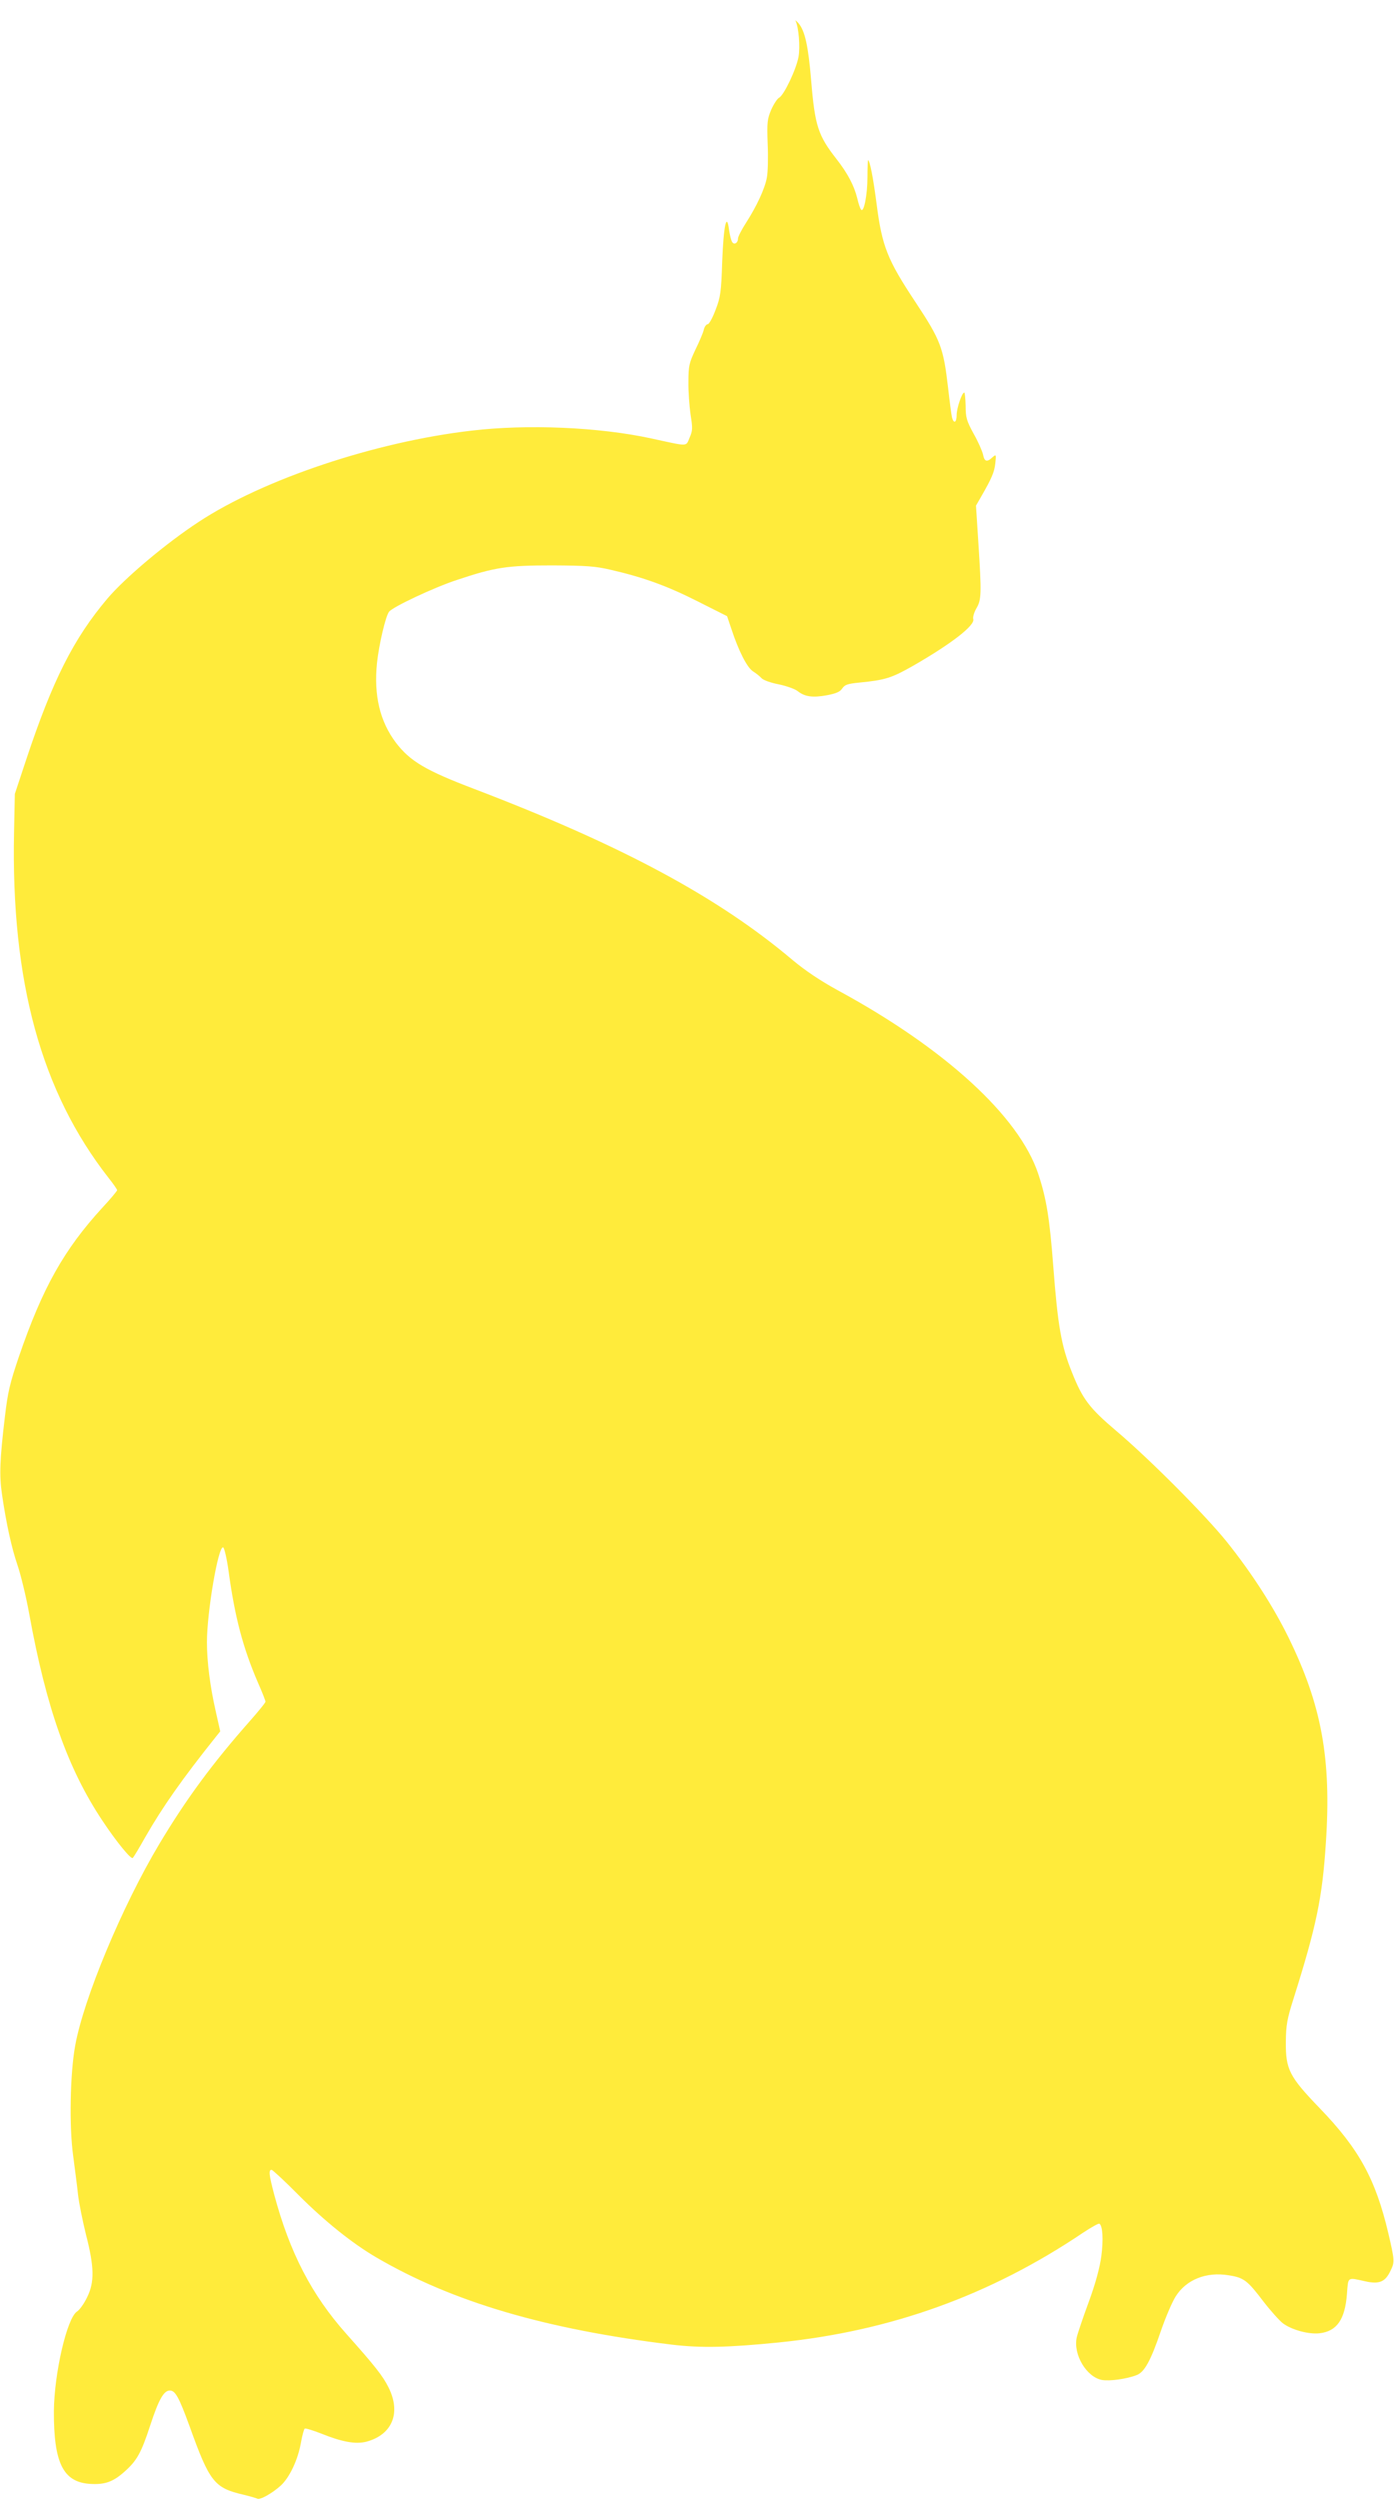
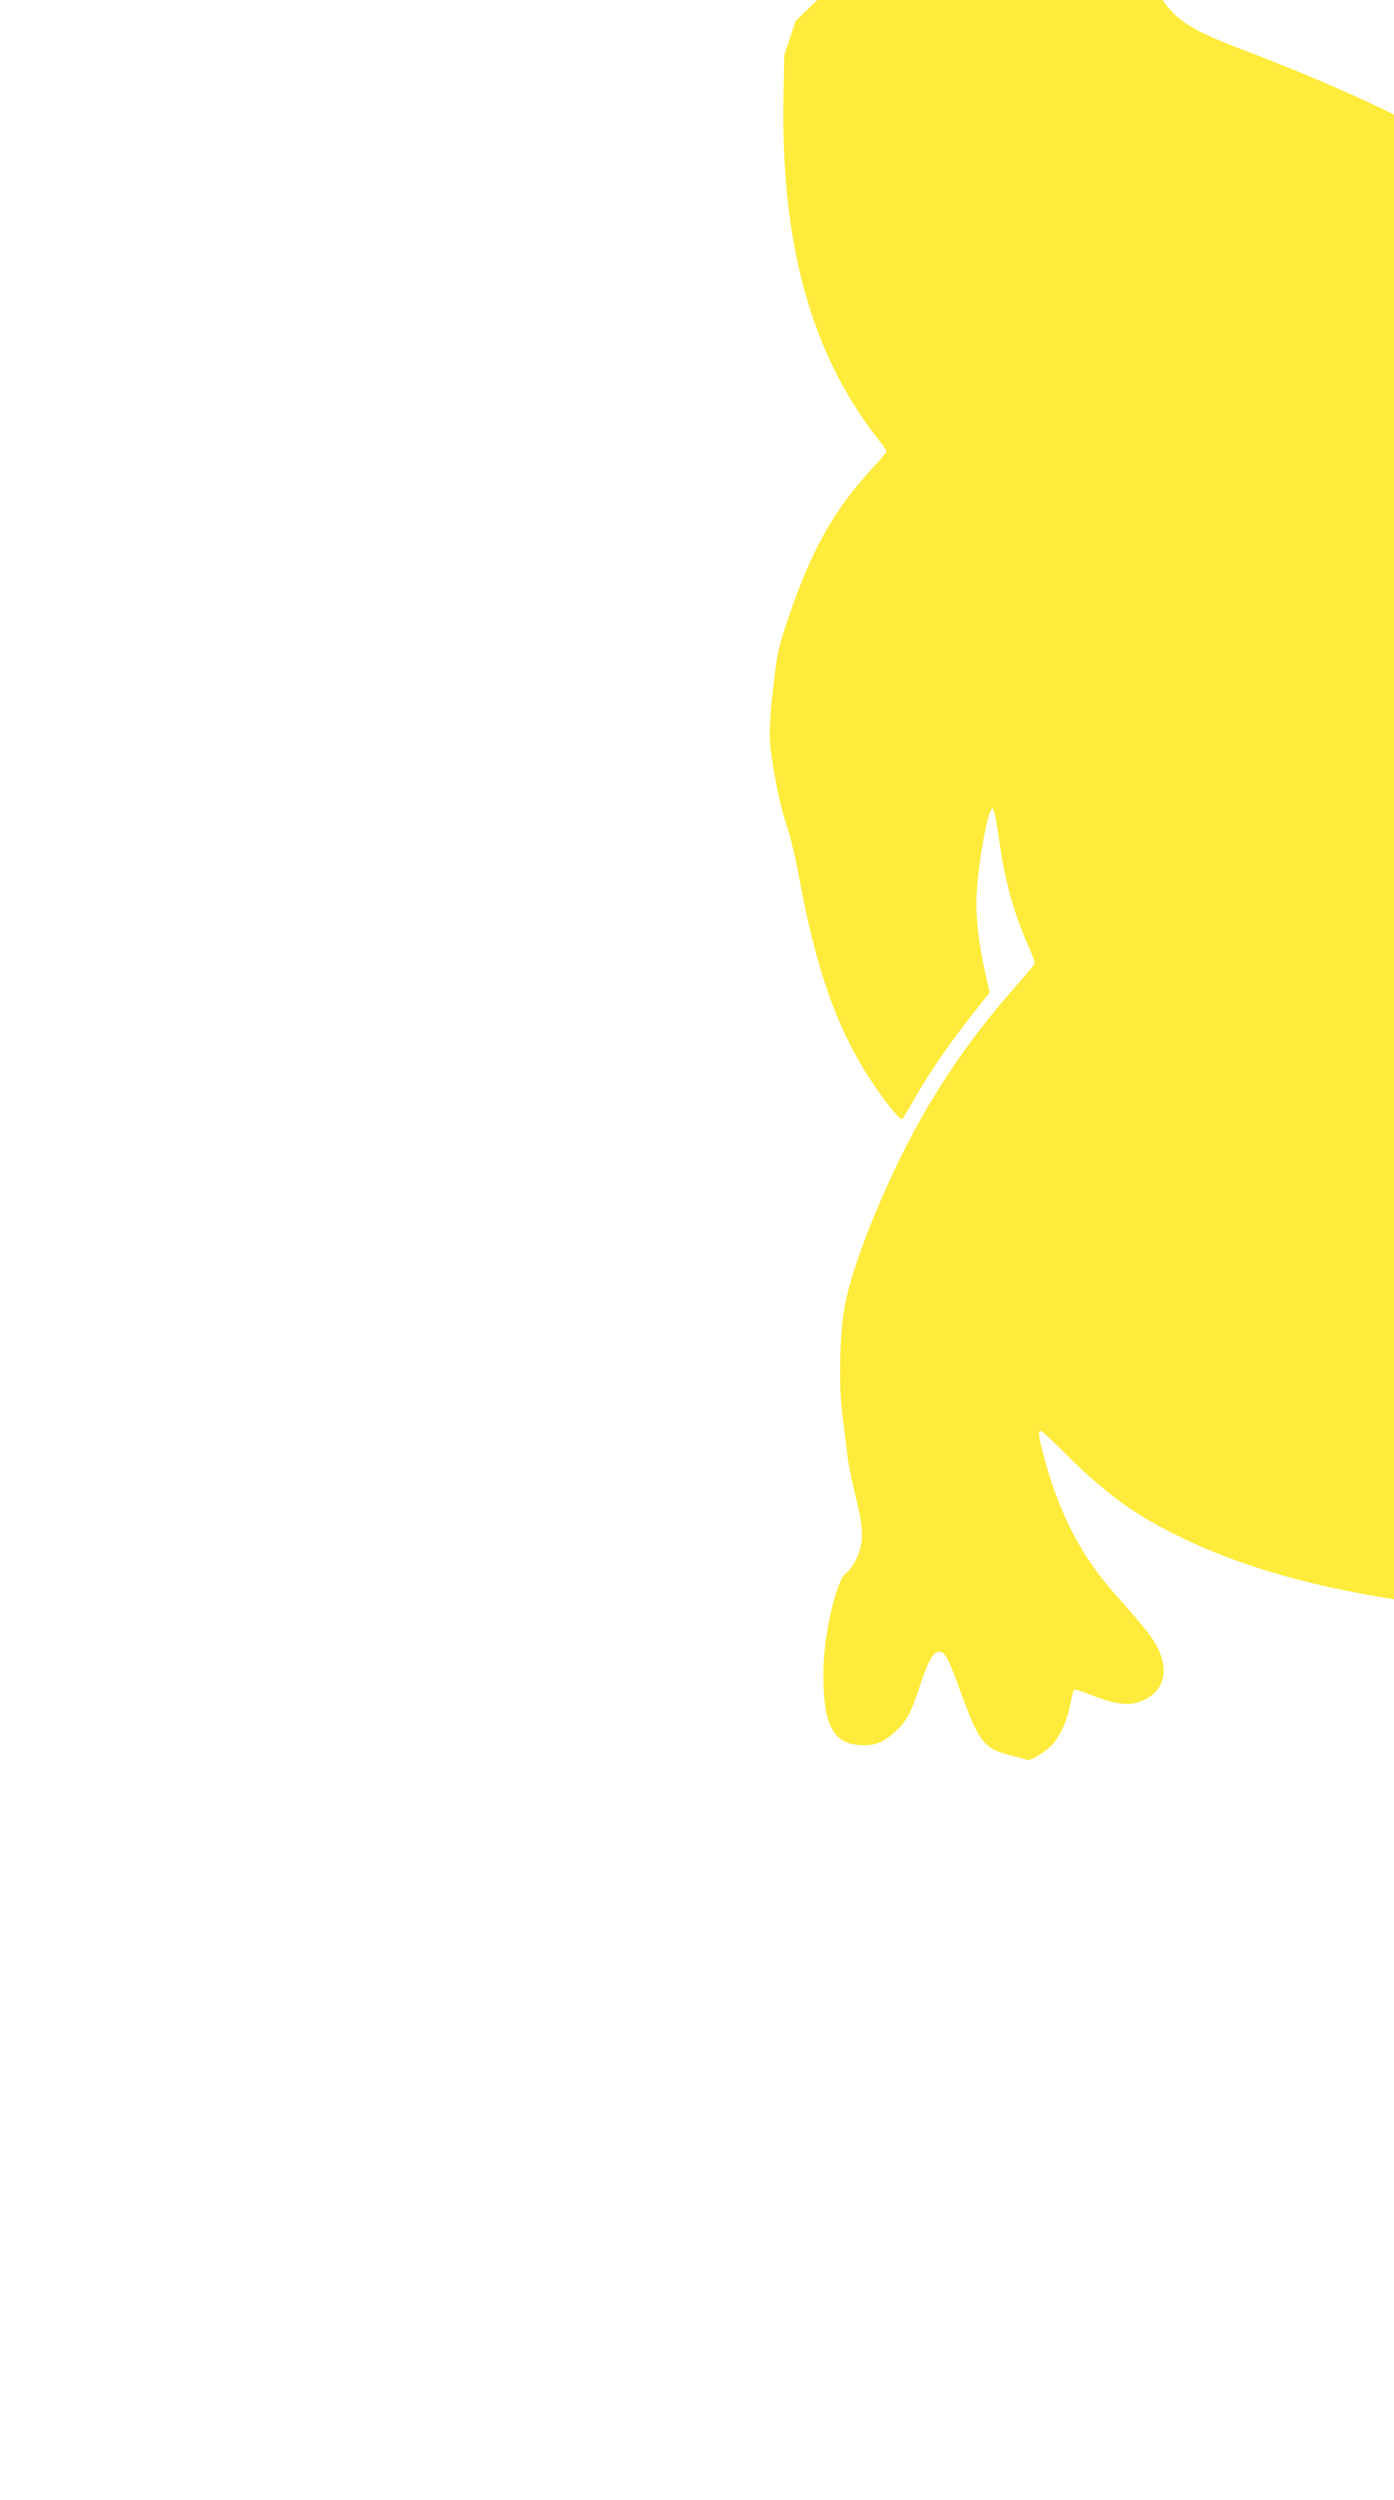
<svg xmlns="http://www.w3.org/2000/svg" version="1.0" width="714pt" height="1280pt" viewBox="0 0 714 1280" preserveAspectRatio="xMidYMid meet">
  <g transform="translate(0,1280) scale(0.1,-0.1)" fill="#ffeb3b" stroke="none">
-     <path d="M4075 12693 c16 -33 24 -133 15 -184 -12 -65 -74 -195 -99 -209 -10 -5 -28 -33 -41 -62 -20 -48 -22 -64 -18 -176 3 -68 1 -145 -4 -170 -10 -58 -53 -149 -107 -233 -22 -34 -41 -71 -41 -80 0 -23 -20 -35 -30 -18 -5 7 -12 35 -16 63 -12 93 -28 20 -35 -164 -5 -158 -9 -182 -34 -247 -15 -40 -33 -73 -40 -73 -7 0 -16 -12 -20 -27 -3 -16 -23 -62 -43 -103 -32 -68 -36 -83 -36 -165 -1 -49 5 -125 11 -168 11 -69 11 -82 -5 -118 -20 -47 -2 -46 -196 -4 -266 58 -634 74 -921 40 -492 -57 -1064 -248 -1397 -467 -168 -110 -377 -286 -468 -393 -174 -206 -281 -419 -416 -825 l-58 -175 -4 -195 c-16 -766 139 -1330 484 -1771 24 -30 44 -59 44 -63 0 -4 -34 -45 -76 -90 -197 -215 -307 -412 -427 -762 -46 -136 -57 -180 -72 -309 -26 -217 -29 -299 -15 -395 22 -152 50 -277 79 -362 16 -46 44 -159 61 -253 87 -479 197 -790 373 -1055 72 -109 149 -203 157 -193 5 4 34 53 65 108 89 155 189 297 359 510 l24 30 -23 103 c-29 127 -45 253 -45 354 0 154 58 494 83 485 6 -2 19 -57 28 -123 32 -234 73 -390 150 -569 22 -49 39 -94 39 -98 0 -5 -36 -49 -80 -99 -191 -216 -326 -399 -463 -628 -191 -319 -389 -794 -432 -1035 -26 -142 -31 -415 -10 -565 9 -69 21 -159 25 -200 5 -41 23 -131 40 -200 43 -167 45 -245 6 -323 -15 -32 -39 -65 -52 -73 -51 -34 -116 -314 -118 -509 -1 -265 47 -363 183 -373 76 -5 118 9 176 60 66 58 88 97 135 241 43 131 69 177 100 177 28 0 47 -35 101 -183 103 -286 126 -316 278 -351 33 -8 64 -17 69 -20 13 -8 77 28 121 68 44 41 87 131 102 217 7 39 16 72 20 74 4 3 41 -9 83 -25 109 -44 178 -56 233 -42 133 36 178 148 113 278 -29 58 -67 107 -216 274 -178 200 -290 416 -370 715 -26 99 -29 125 -13 125 5 0 69 -59 140 -131 133 -133 275 -247 399 -319 388 -226 861 -366 1510 -445 148 -18 290 -15 548 11 575 58 1085 242 1561 563 41 27 78 48 82 45 17 -10 21 -82 10 -166 -8 -59 -29 -138 -65 -236 -30 -81 -57 -162 -61 -180 -19 -88 50 -203 129 -218 40 -7 127 5 178 25 40 15 72 74 123 223 25 73 60 154 77 180 54 86 157 127 271 108 78 -12 96 -26 178 -134 37 -48 82 -98 100 -112 46 -34 132 -57 187 -51 89 10 131 70 141 201 7 90 0 86 94 65 72 -16 103 -3 130 56 21 42 20 53 -12 190 -65 276 -149 431 -352 641 -156 162 -174 198 -173 339 1 86 6 116 39 220 118 374 148 519 166 799 29 431 -22 706 -191 1051 -78 159 -188 330 -316 490 -110 137 -398 426 -566 568 -138 117 -173 163 -227 299 -55 135 -73 240 -96 542 -19 249 -35 348 -77 475 -98 295 -478 643 -1028 941 -91 50 -165 100 -230 154 -381 322 -873 587 -1630 876 -250 95 -329 142 -402 237 -82 109 -114 241 -97 409 10 93 44 240 62 262 20 25 230 124 346 162 197 66 259 75 491 75 174 -1 219 -4 300 -23 165 -38 287 -82 443 -161 l151 -76 22 -65 c37 -113 80 -197 110 -217 16 -10 36 -26 44 -35 8 -10 47 -24 88 -32 40 -8 84 -24 98 -35 36 -29 78 -34 149 -21 48 9 68 18 79 35 13 19 27 24 88 30 132 13 164 23 275 86 195 112 318 207 308 239 -3 10 4 34 16 55 26 44 27 74 10 338 l-12 188 27 47 c53 92 67 124 72 170 5 46 4 47 -15 30 -28 -26 -41 -22 -48 15 -4 17 -25 66 -48 106 -36 66 -41 83 -41 143 -1 37 -4 68 -7 68 -12 0 -39 -80 -39 -115 0 -39 -15 -47 -24 -12 -3 12 -12 81 -20 152 -24 206 -38 243 -167 438 -144 217 -171 285 -199 502 -17 132 -35 225 -44 225 -1 0 -3 -39 -3 -87 0 -90 -18 -182 -32 -167 -5 5 -14 31 -20 58 -16 65 -49 128 -106 201 -95 121 -111 171 -130 400 -15 180 -32 258 -66 297 -11 12 -18 17 -14 11z" />
+     <path d="M4075 12693 l-58 -175 -4 -195 c-16 -766 139 -1330 484 -1771 24 -30 44 -59 44 -63 0 -4 -34 -45 -76 -90 -197 -215 -307 -412 -427 -762 -46 -136 -57 -180 -72 -309 -26 -217 -29 -299 -15 -395 22 -152 50 -277 79 -362 16 -46 44 -159 61 -253 87 -479 197 -790 373 -1055 72 -109 149 -203 157 -193 5 4 34 53 65 108 89 155 189 297 359 510 l24 30 -23 103 c-29 127 -45 253 -45 354 0 154 58 494 83 485 6 -2 19 -57 28 -123 32 -234 73 -390 150 -569 22 -49 39 -94 39 -98 0 -5 -36 -49 -80 -99 -191 -216 -326 -399 -463 -628 -191 -319 -389 -794 -432 -1035 -26 -142 -31 -415 -10 -565 9 -69 21 -159 25 -200 5 -41 23 -131 40 -200 43 -167 45 -245 6 -323 -15 -32 -39 -65 -52 -73 -51 -34 -116 -314 -118 -509 -1 -265 47 -363 183 -373 76 -5 118 9 176 60 66 58 88 97 135 241 43 131 69 177 100 177 28 0 47 -35 101 -183 103 -286 126 -316 278 -351 33 -8 64 -17 69 -20 13 -8 77 28 121 68 44 41 87 131 102 217 7 39 16 72 20 74 4 3 41 -9 83 -25 109 -44 178 -56 233 -42 133 36 178 148 113 278 -29 58 -67 107 -216 274 -178 200 -290 416 -370 715 -26 99 -29 125 -13 125 5 0 69 -59 140 -131 133 -133 275 -247 399 -319 388 -226 861 -366 1510 -445 148 -18 290 -15 548 11 575 58 1085 242 1561 563 41 27 78 48 82 45 17 -10 21 -82 10 -166 -8 -59 -29 -138 -65 -236 -30 -81 -57 -162 -61 -180 -19 -88 50 -203 129 -218 40 -7 127 5 178 25 40 15 72 74 123 223 25 73 60 154 77 180 54 86 157 127 271 108 78 -12 96 -26 178 -134 37 -48 82 -98 100 -112 46 -34 132 -57 187 -51 89 10 131 70 141 201 7 90 0 86 94 65 72 -16 103 -3 130 56 21 42 20 53 -12 190 -65 276 -149 431 -352 641 -156 162 -174 198 -173 339 1 86 6 116 39 220 118 374 148 519 166 799 29 431 -22 706 -191 1051 -78 159 -188 330 -316 490 -110 137 -398 426 -566 568 -138 117 -173 163 -227 299 -55 135 -73 240 -96 542 -19 249 -35 348 -77 475 -98 295 -478 643 -1028 941 -91 50 -165 100 -230 154 -381 322 -873 587 -1630 876 -250 95 -329 142 -402 237 -82 109 -114 241 -97 409 10 93 44 240 62 262 20 25 230 124 346 162 197 66 259 75 491 75 174 -1 219 -4 300 -23 165 -38 287 -82 443 -161 l151 -76 22 -65 c37 -113 80 -197 110 -217 16 -10 36 -26 44 -35 8 -10 47 -24 88 -32 40 -8 84 -24 98 -35 36 -29 78 -34 149 -21 48 9 68 18 79 35 13 19 27 24 88 30 132 13 164 23 275 86 195 112 318 207 308 239 -3 10 4 34 16 55 26 44 27 74 10 338 l-12 188 27 47 c53 92 67 124 72 170 5 46 4 47 -15 30 -28 -26 -41 -22 -48 15 -4 17 -25 66 -48 106 -36 66 -41 83 -41 143 -1 37 -4 68 -7 68 -12 0 -39 -80 -39 -115 0 -39 -15 -47 -24 -12 -3 12 -12 81 -20 152 -24 206 -38 243 -167 438 -144 217 -171 285 -199 502 -17 132 -35 225 -44 225 -1 0 -3 -39 -3 -87 0 -90 -18 -182 -32 -167 -5 5 -14 31 -20 58 -16 65 -49 128 -106 201 -95 121 -111 171 -130 400 -15 180 -32 258 -66 297 -11 12 -18 17 -14 11z" />
  </g>
</svg>